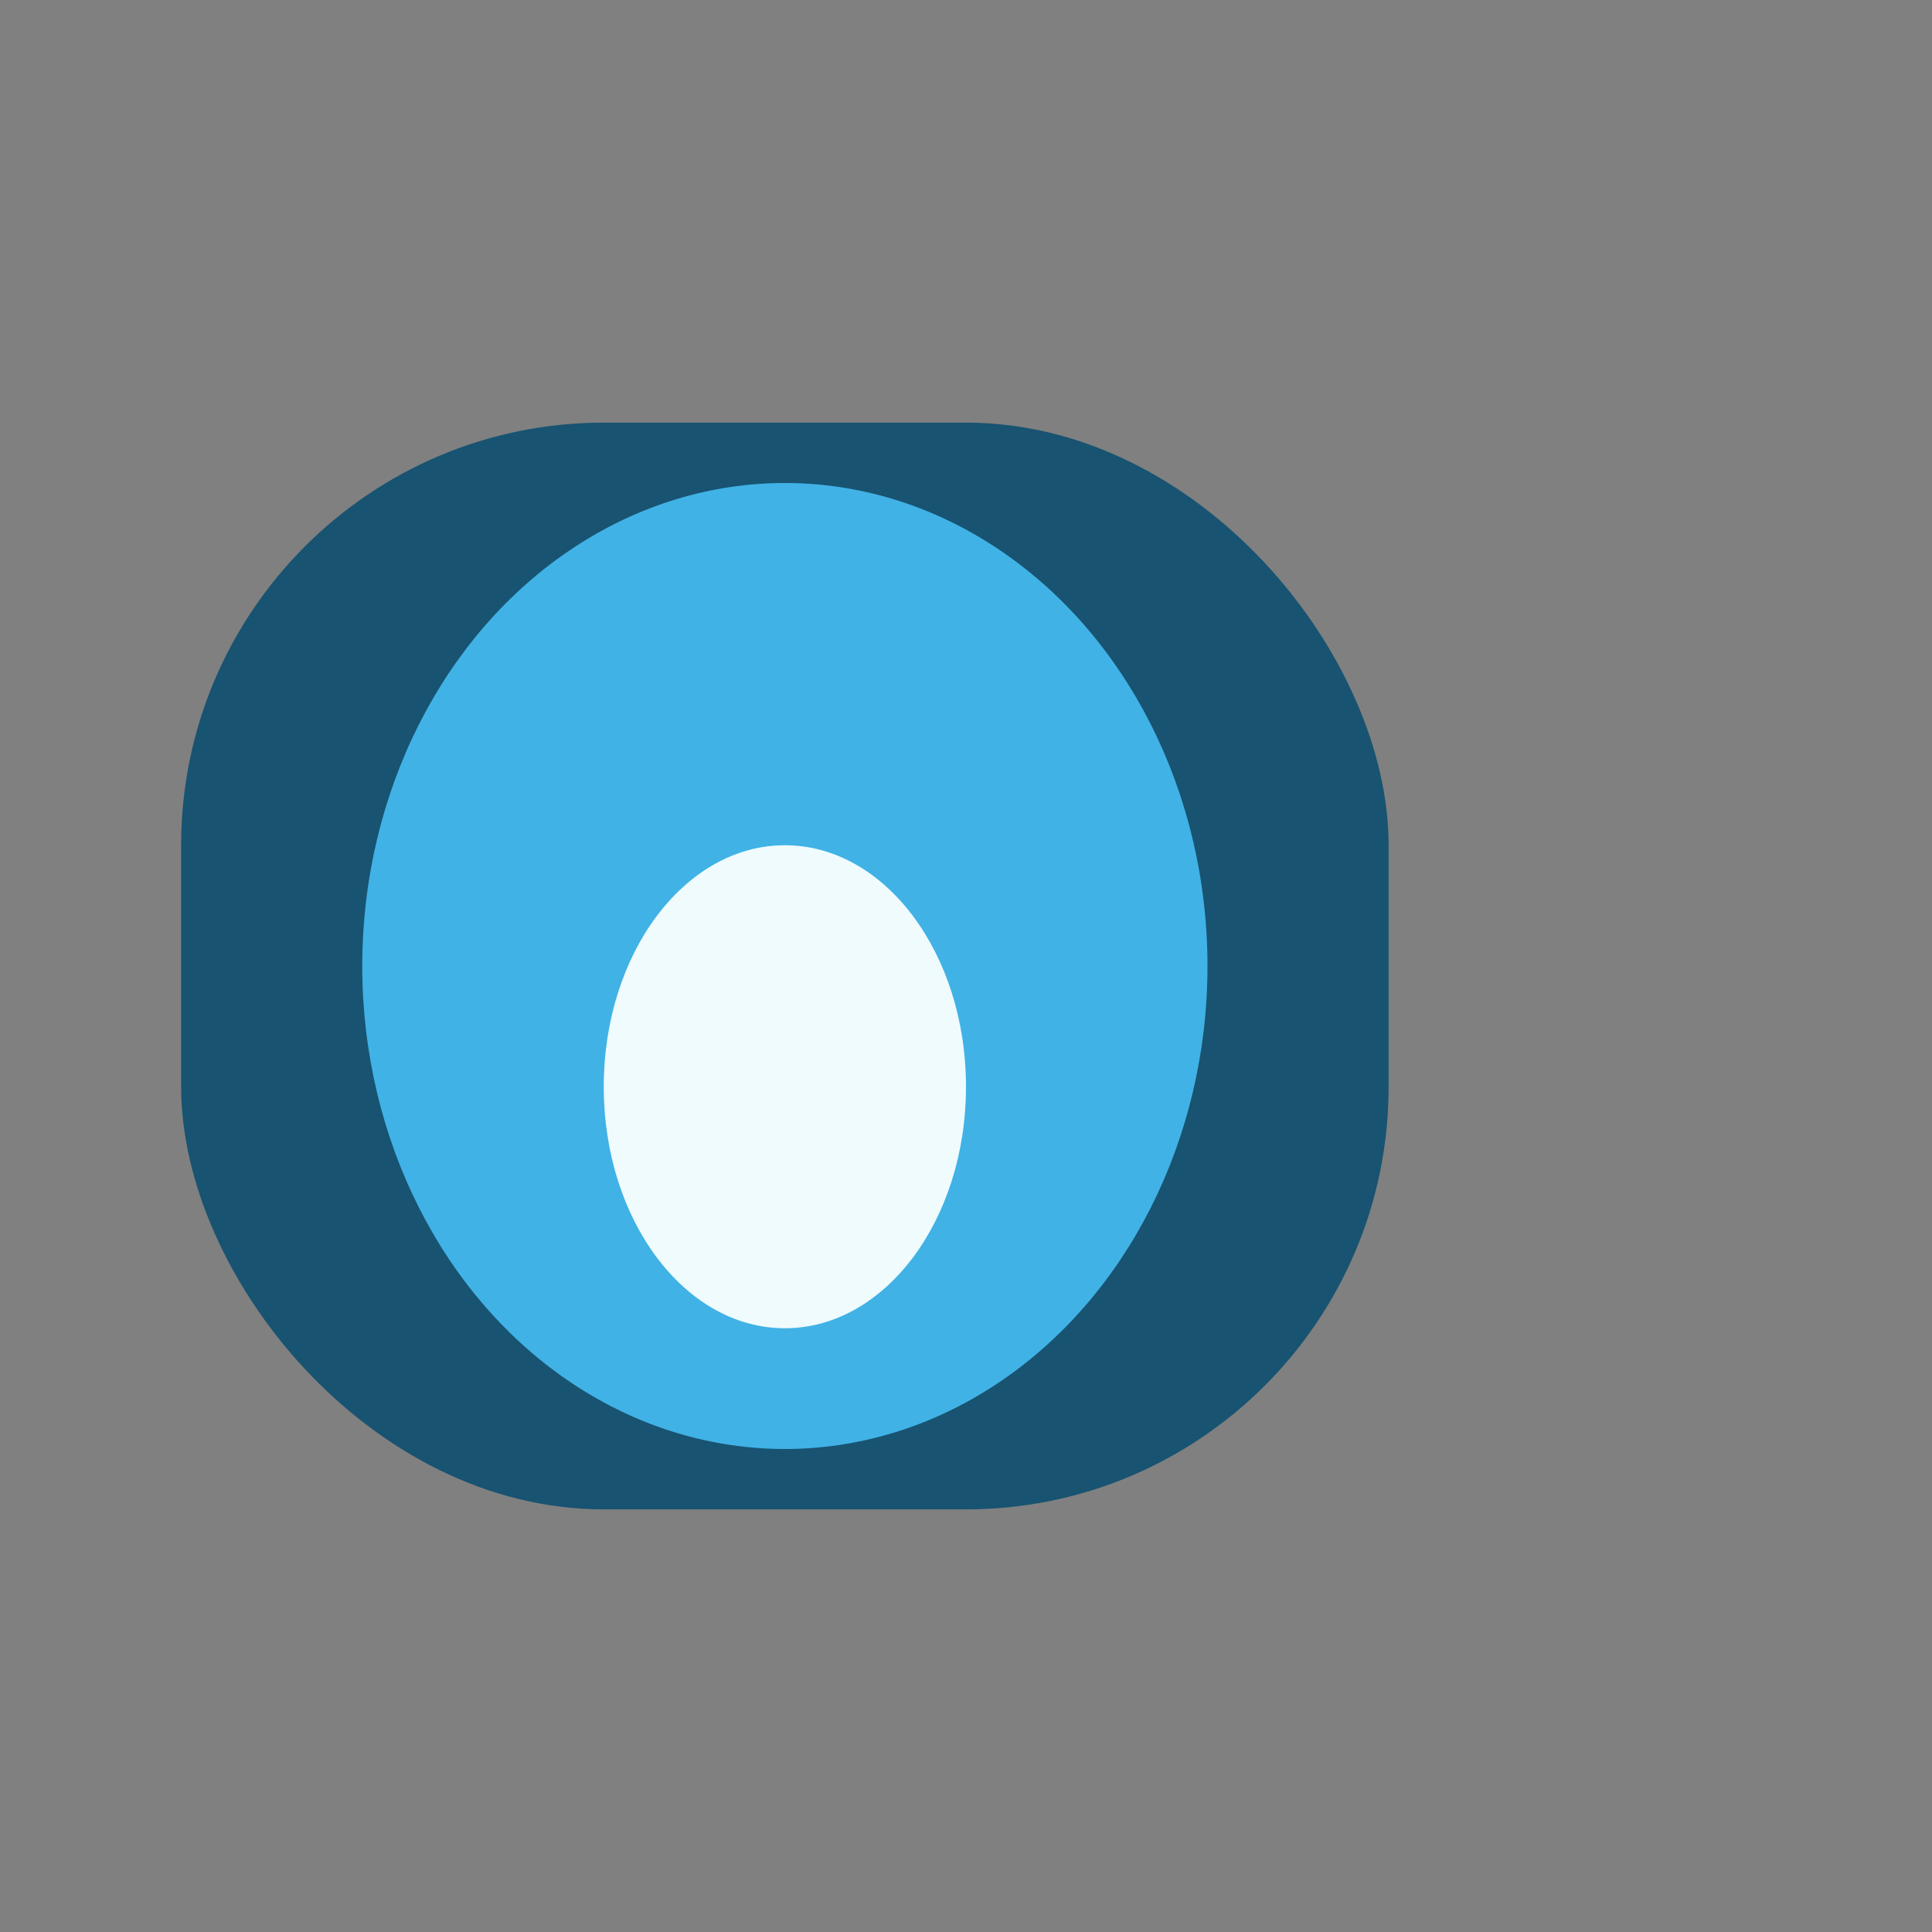
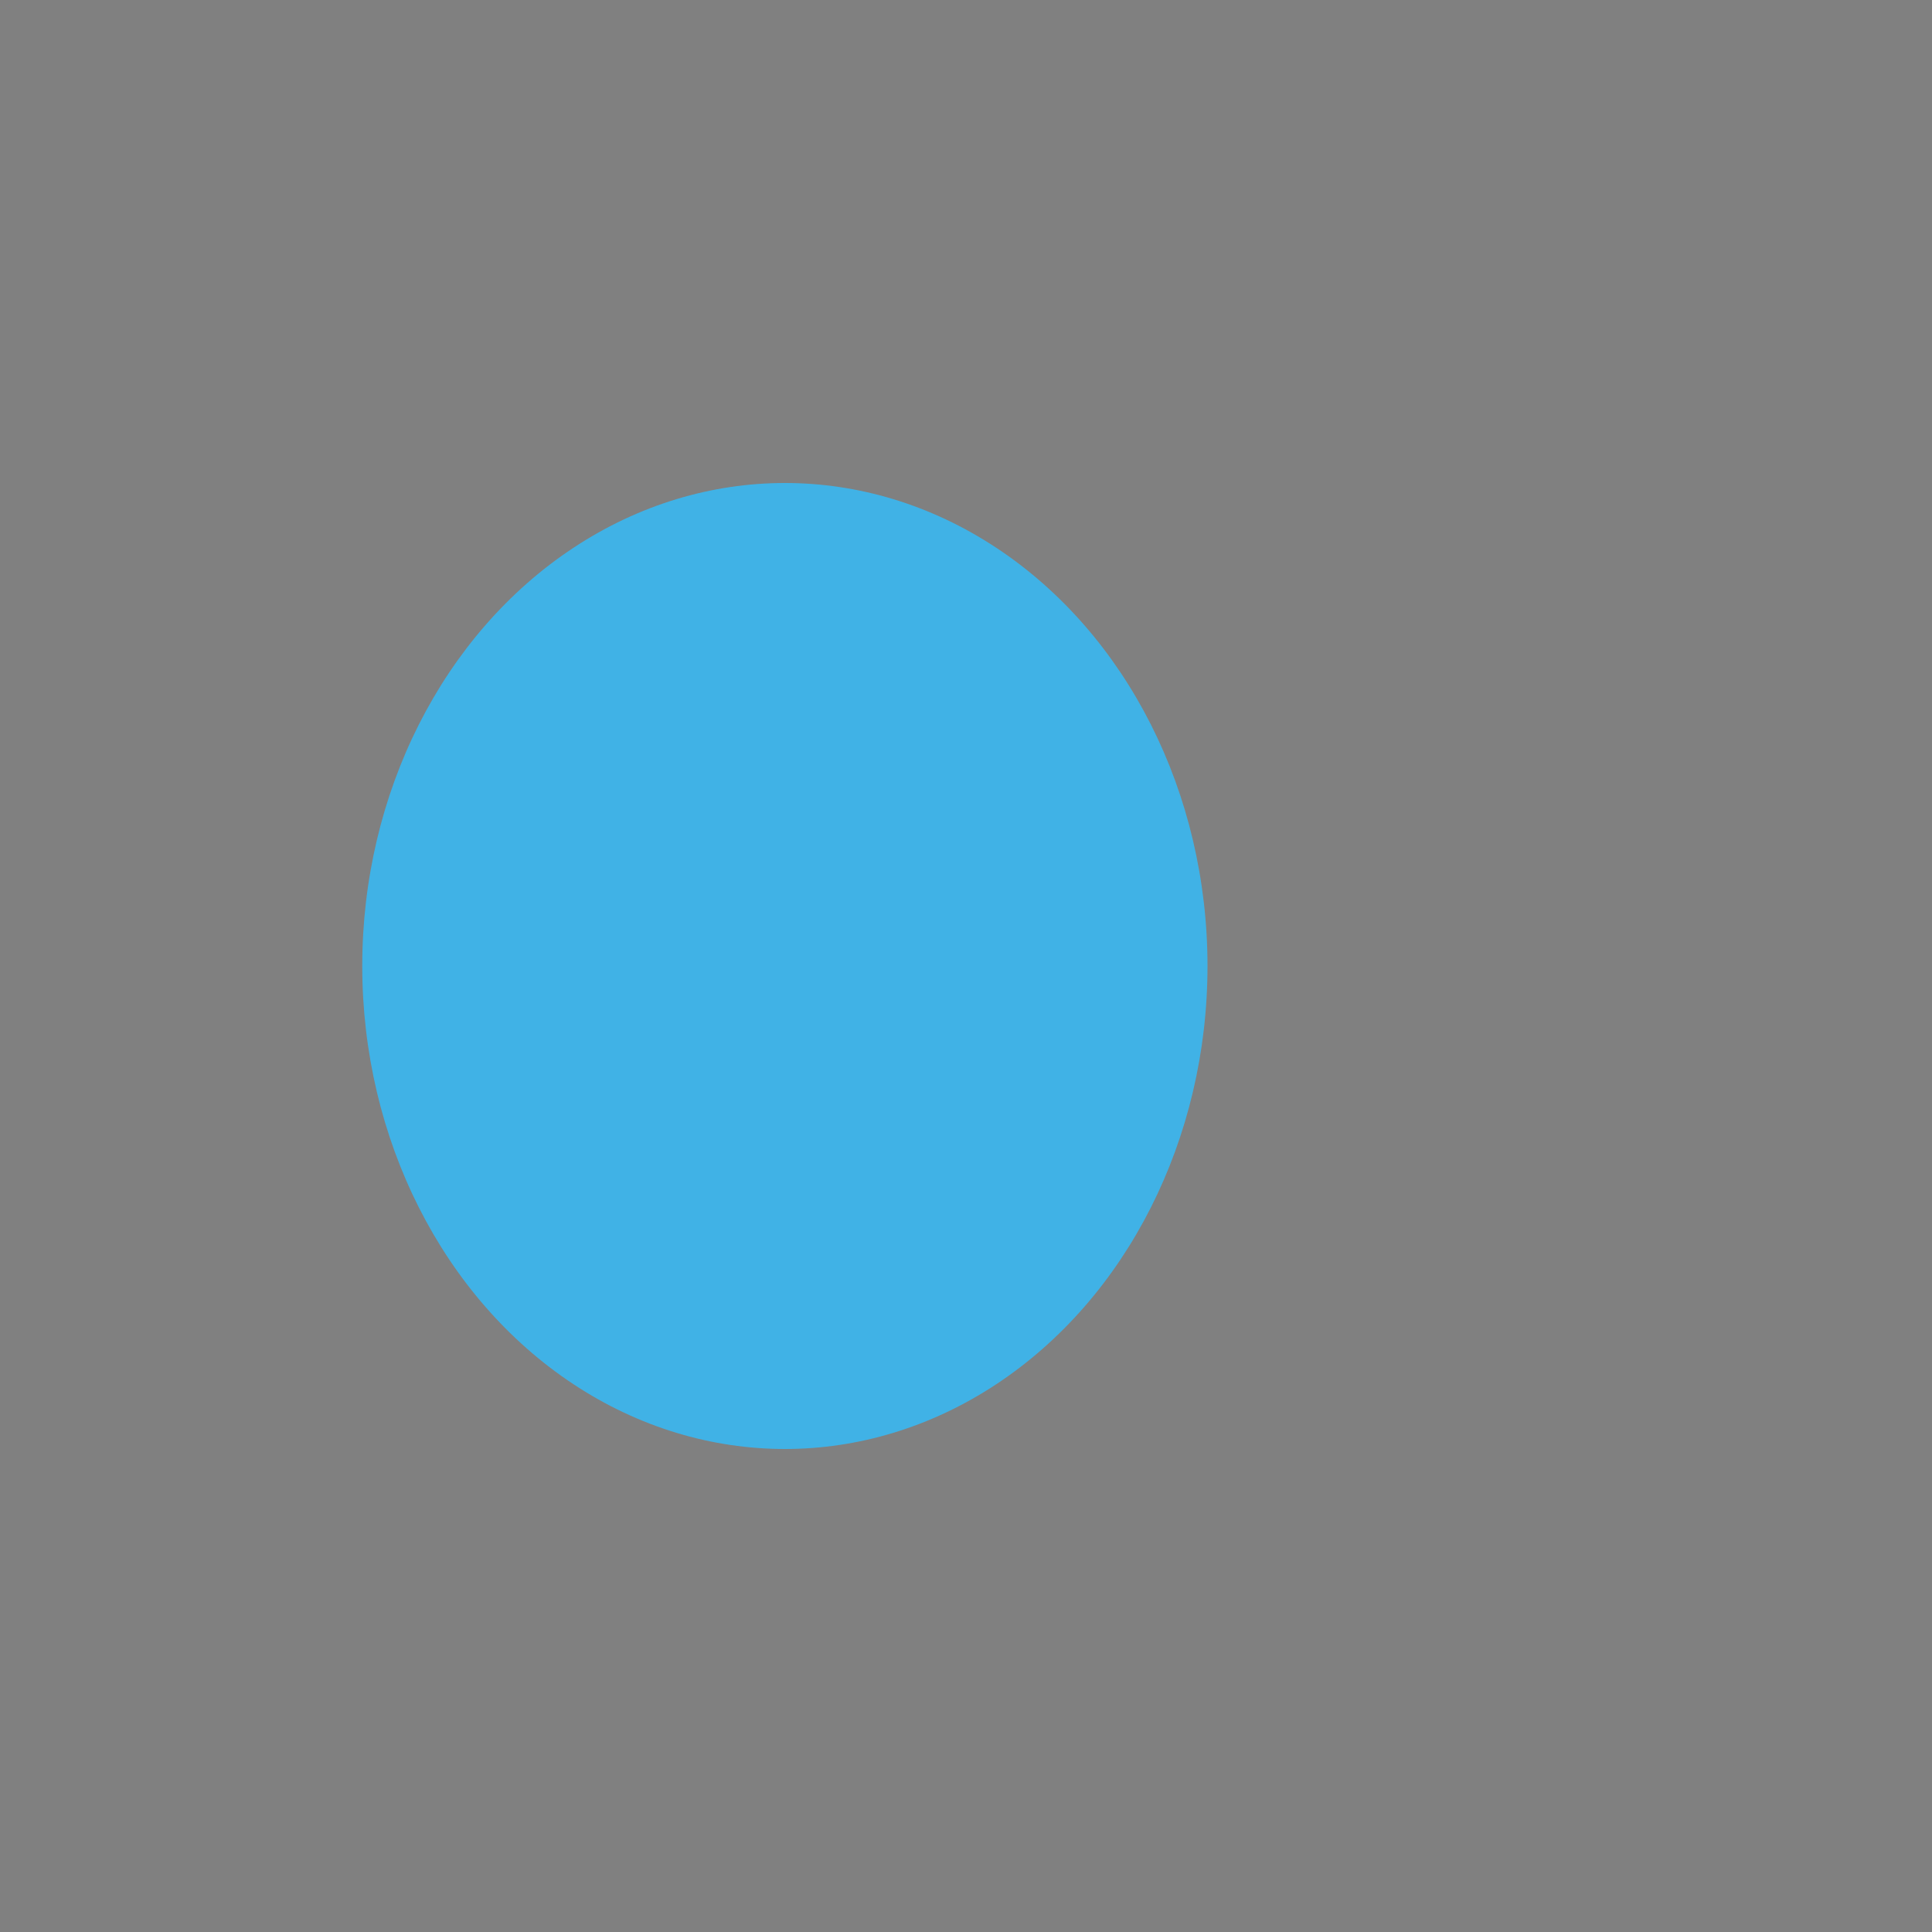
<svg xmlns="http://www.w3.org/2000/svg" width="42" height="42" viewBox="0 0 32 32">
  <rect x="0" y="0" width="32" height="32" fill="#808080" stroke="none" />
-   <rect x="3" y="7" rx="7" width="20" height="18" fill="#185371" />
  <ellipse cx="13" cy="16" rx="7" ry="8" fill="#40B2E6" />
-   <ellipse cx="13" cy="18" rx="3" ry="4" fill="#EFFBFD" />
</svg>